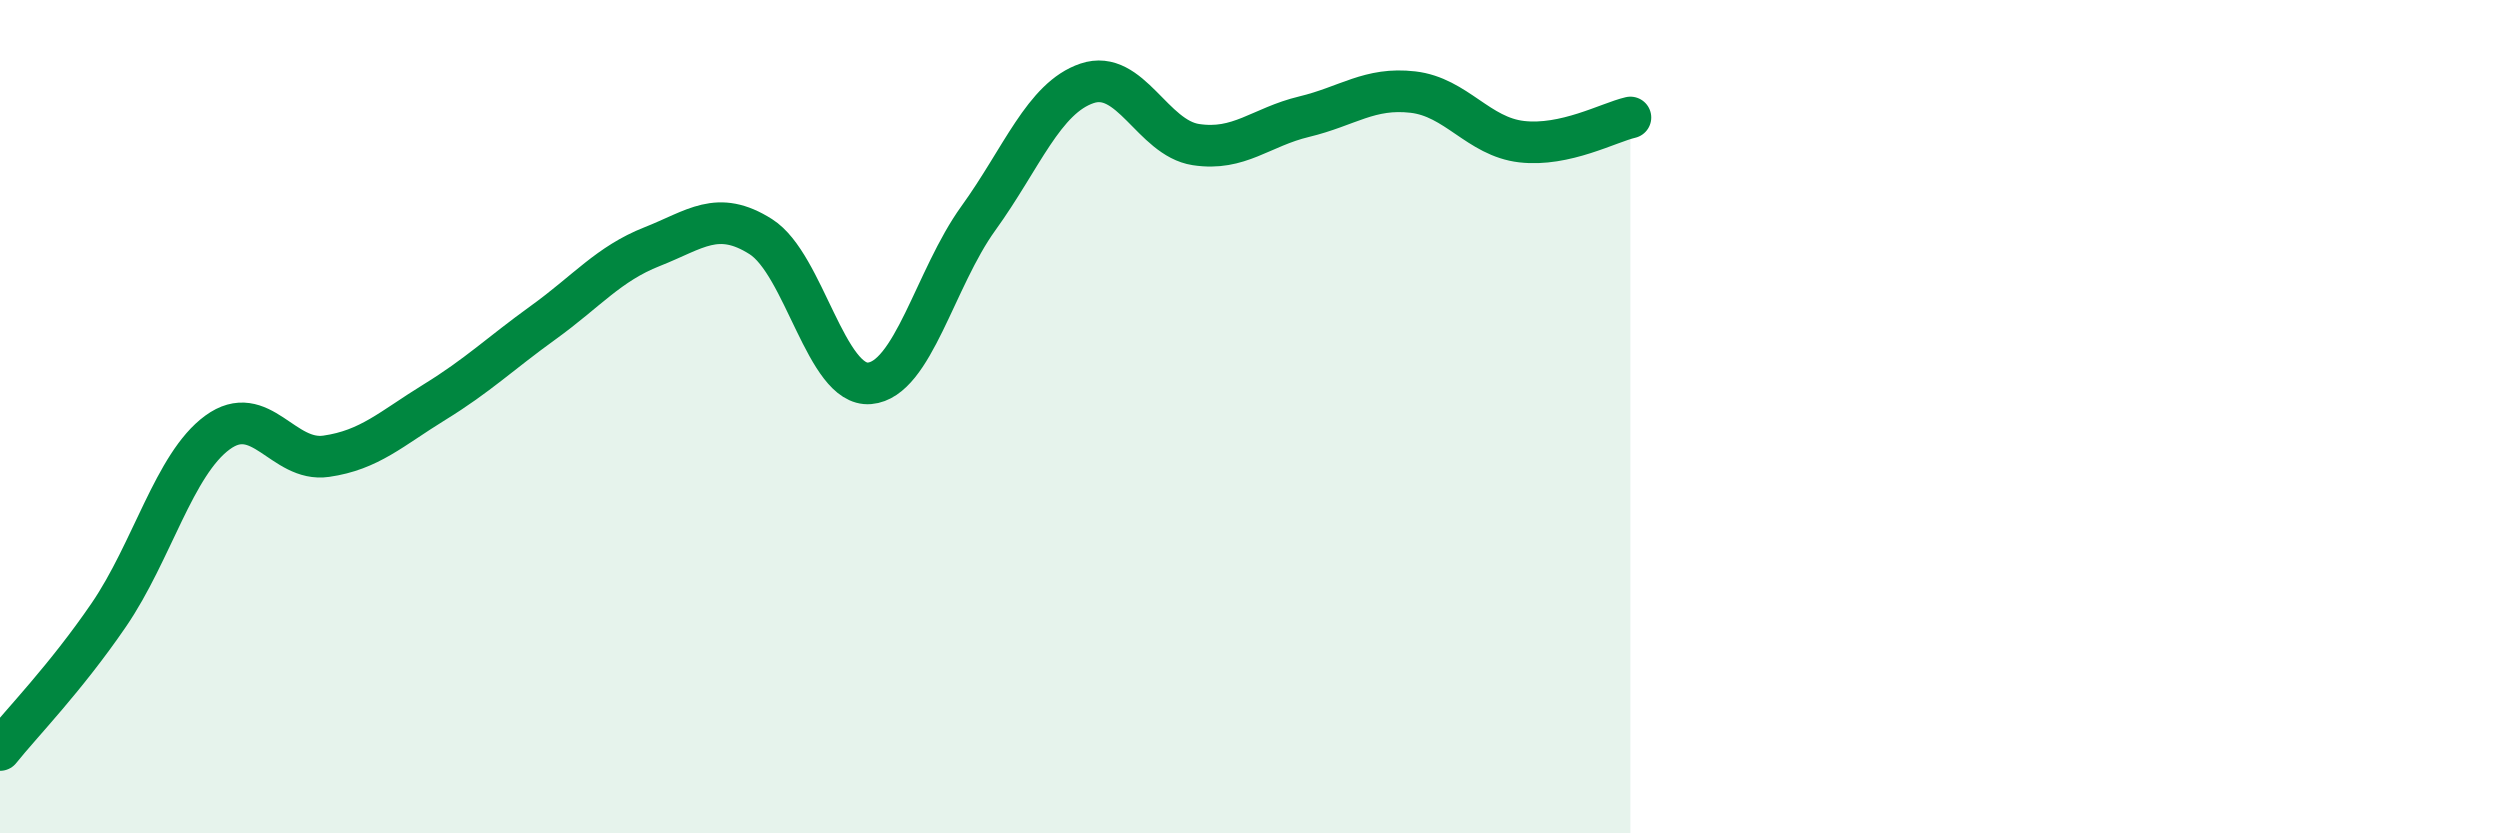
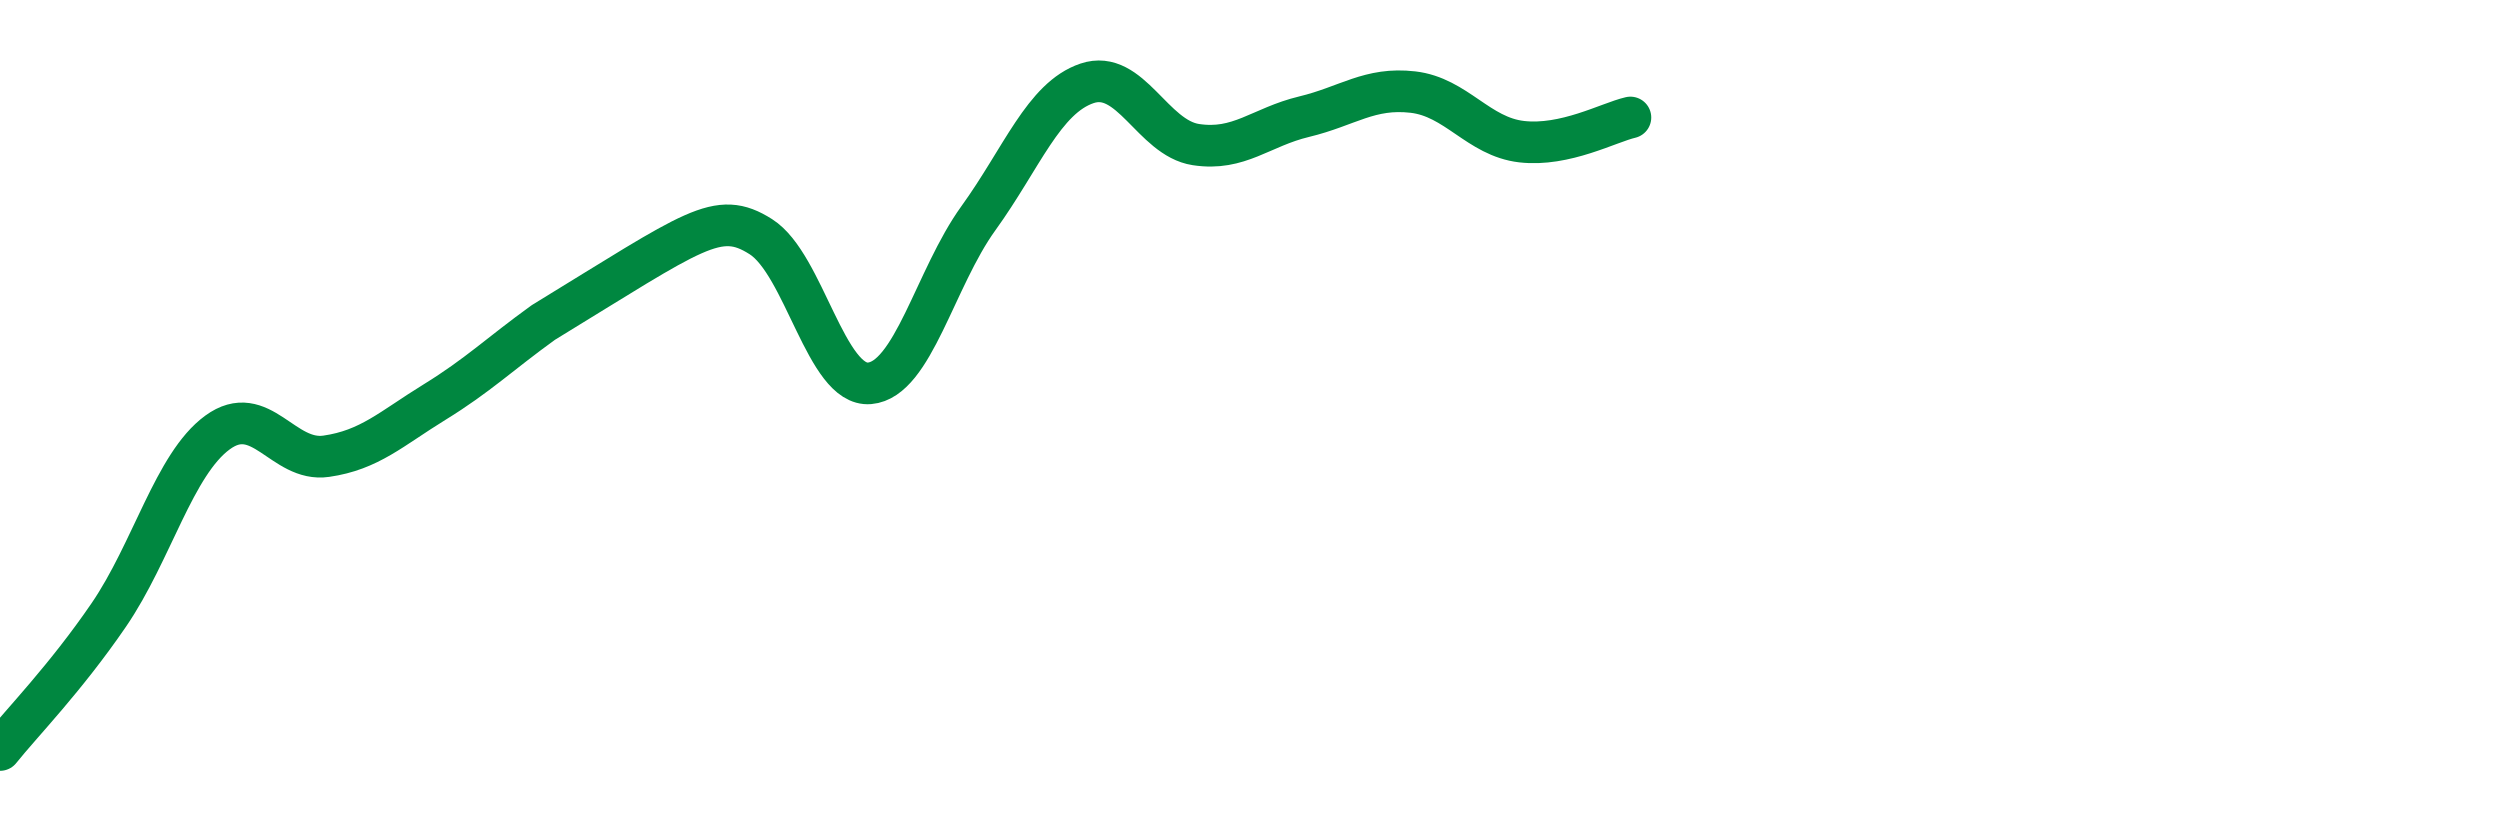
<svg xmlns="http://www.w3.org/2000/svg" width="60" height="20" viewBox="0 0 60 20">
-   <path d="M 0,18 C 0.52,17.35 1.57,16.28 2.61,14.76 C 3.65,13.24 4.18,11.14 5.22,10.38 C 6.26,9.62 6.79,11.1 7.83,10.95 C 8.87,10.8 9.39,10.29 10.43,9.65 C 11.47,9.01 12,8.49 13.04,7.74 C 14.08,6.99 14.61,6.33 15.65,5.92 C 16.69,5.51 17.22,5.02 18.26,5.68 C 19.3,6.34 19.83,9.29 20.87,9.2 C 21.91,9.11 22.44,6.68 23.48,5.24 C 24.52,3.8 25.05,2.35 26.09,2 C 27.13,1.65 27.66,3.31 28.7,3.47 C 29.74,3.63 30.26,3.05 31.3,2.8 C 32.34,2.55 32.87,2.09 33.91,2.21 C 34.95,2.33 35.48,3.28 36.52,3.4 C 37.56,3.52 38.61,2.94 39.13,2.82L39.13 20L0 20Z" fill="#008740" opacity="0.1" stroke-linecap="round" stroke-linejoin="round" />
-   <path d="M 0,18 C 0.52,17.35 1.57,16.28 2.61,14.76 C 3.65,13.24 4.18,11.14 5.22,10.38 C 6.26,9.62 6.79,11.1 7.83,10.95 C 8.87,10.8 9.39,10.29 10.43,9.65 C 11.47,9.01 12,8.49 13.04,7.74 C 14.08,6.99 14.61,6.33 15.65,5.92 C 16.69,5.51 17.22,5.02 18.26,5.68 C 19.3,6.34 19.83,9.29 20.87,9.2 C 21.91,9.11 22.44,6.68 23.48,5.24 C 24.52,3.8 25.05,2.35 26.09,2 C 27.13,1.65 27.66,3.31 28.7,3.47 C 29.74,3.63 30.26,3.05 31.3,2.8 C 32.34,2.55 32.87,2.09 33.91,2.21 C 34.95,2.33 35.48,3.28 36.52,3.4 C 37.56,3.52 38.61,2.94 39.13,2.82" stroke="#008740" stroke-width="1" fill="none" stroke-linecap="round" stroke-linejoin="round" />
+   <path d="M 0,18 C 0.52,17.35 1.57,16.28 2.61,14.76 C 3.65,13.24 4.18,11.14 5.22,10.38 C 6.26,9.62 6.79,11.1 7.83,10.95 C 8.87,10.8 9.39,10.29 10.43,9.65 C 11.47,9.01 12,8.49 13.04,7.74 C 16.69,5.51 17.22,5.02 18.26,5.68 C 19.3,6.34 19.83,9.29 20.87,9.2 C 21.91,9.11 22.44,6.68 23.48,5.24 C 24.52,3.8 25.05,2.35 26.09,2 C 27.13,1.65 27.66,3.31 28.7,3.47 C 29.74,3.63 30.26,3.05 31.3,2.8 C 32.34,2.55 32.87,2.09 33.91,2.21 C 34.95,2.33 35.48,3.28 36.52,3.4 C 37.56,3.52 38.61,2.94 39.13,2.82" stroke="#008740" stroke-width="1" fill="none" stroke-linecap="round" stroke-linejoin="round" />
</svg>